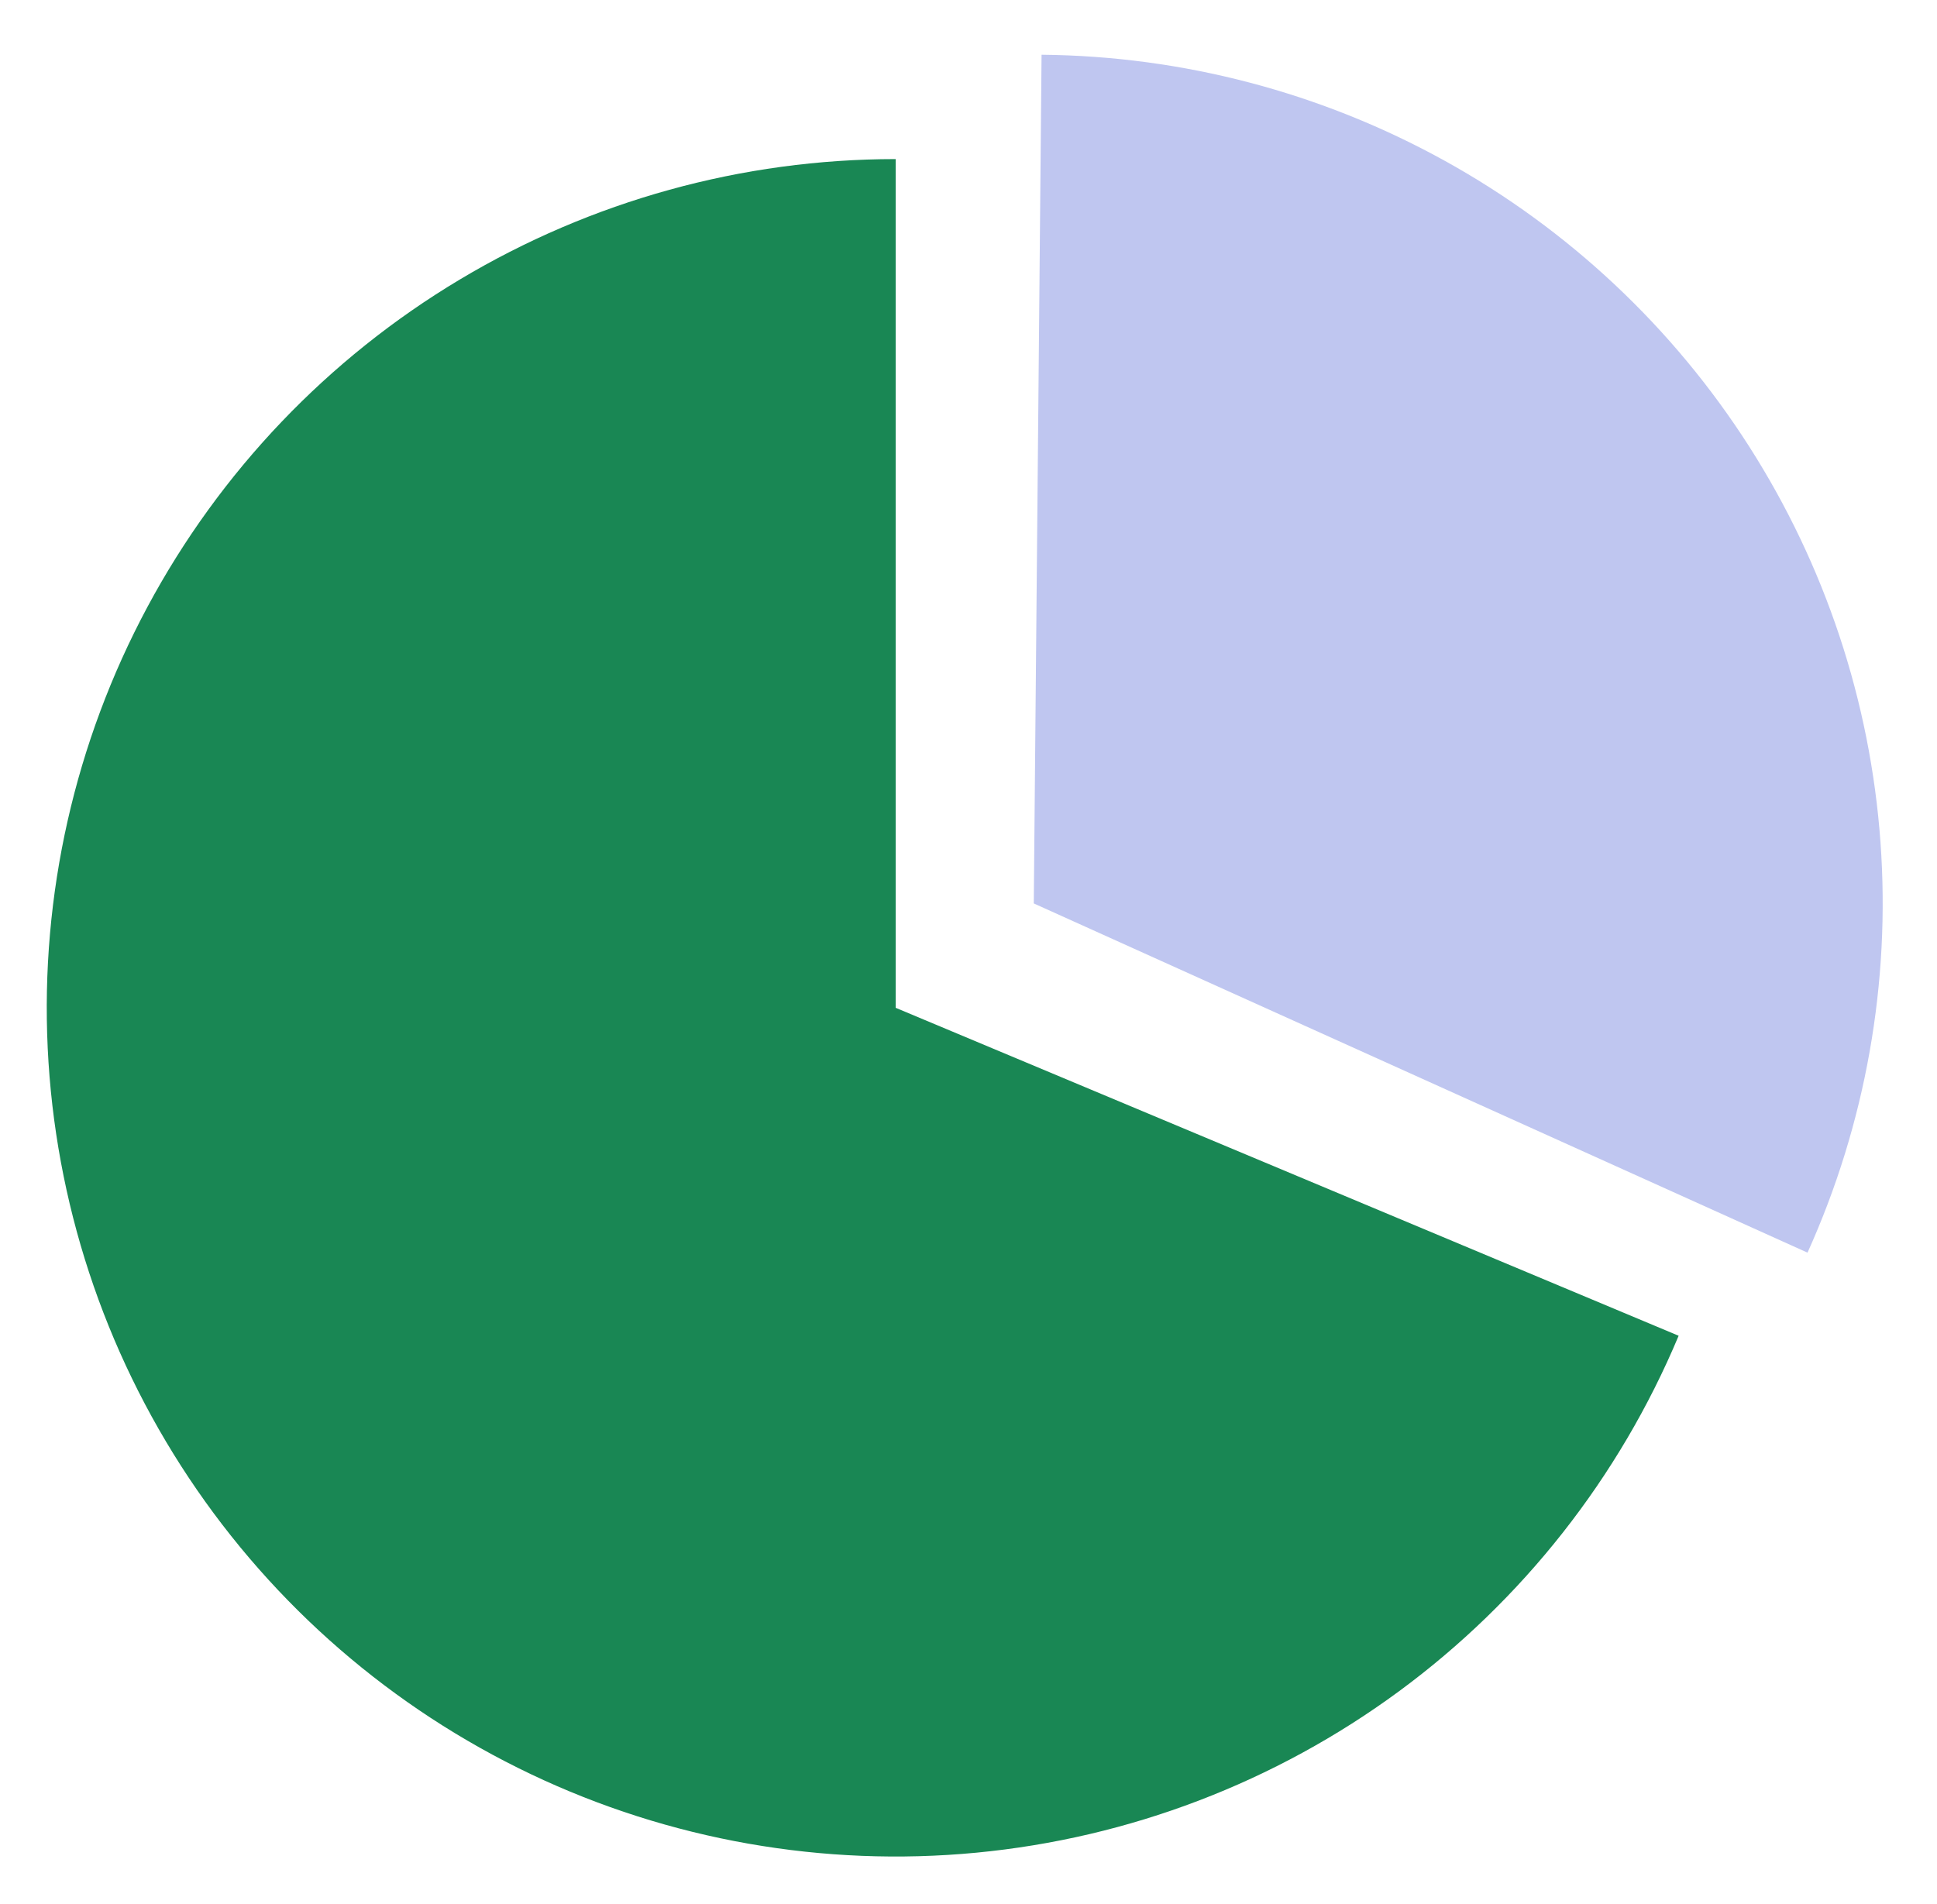
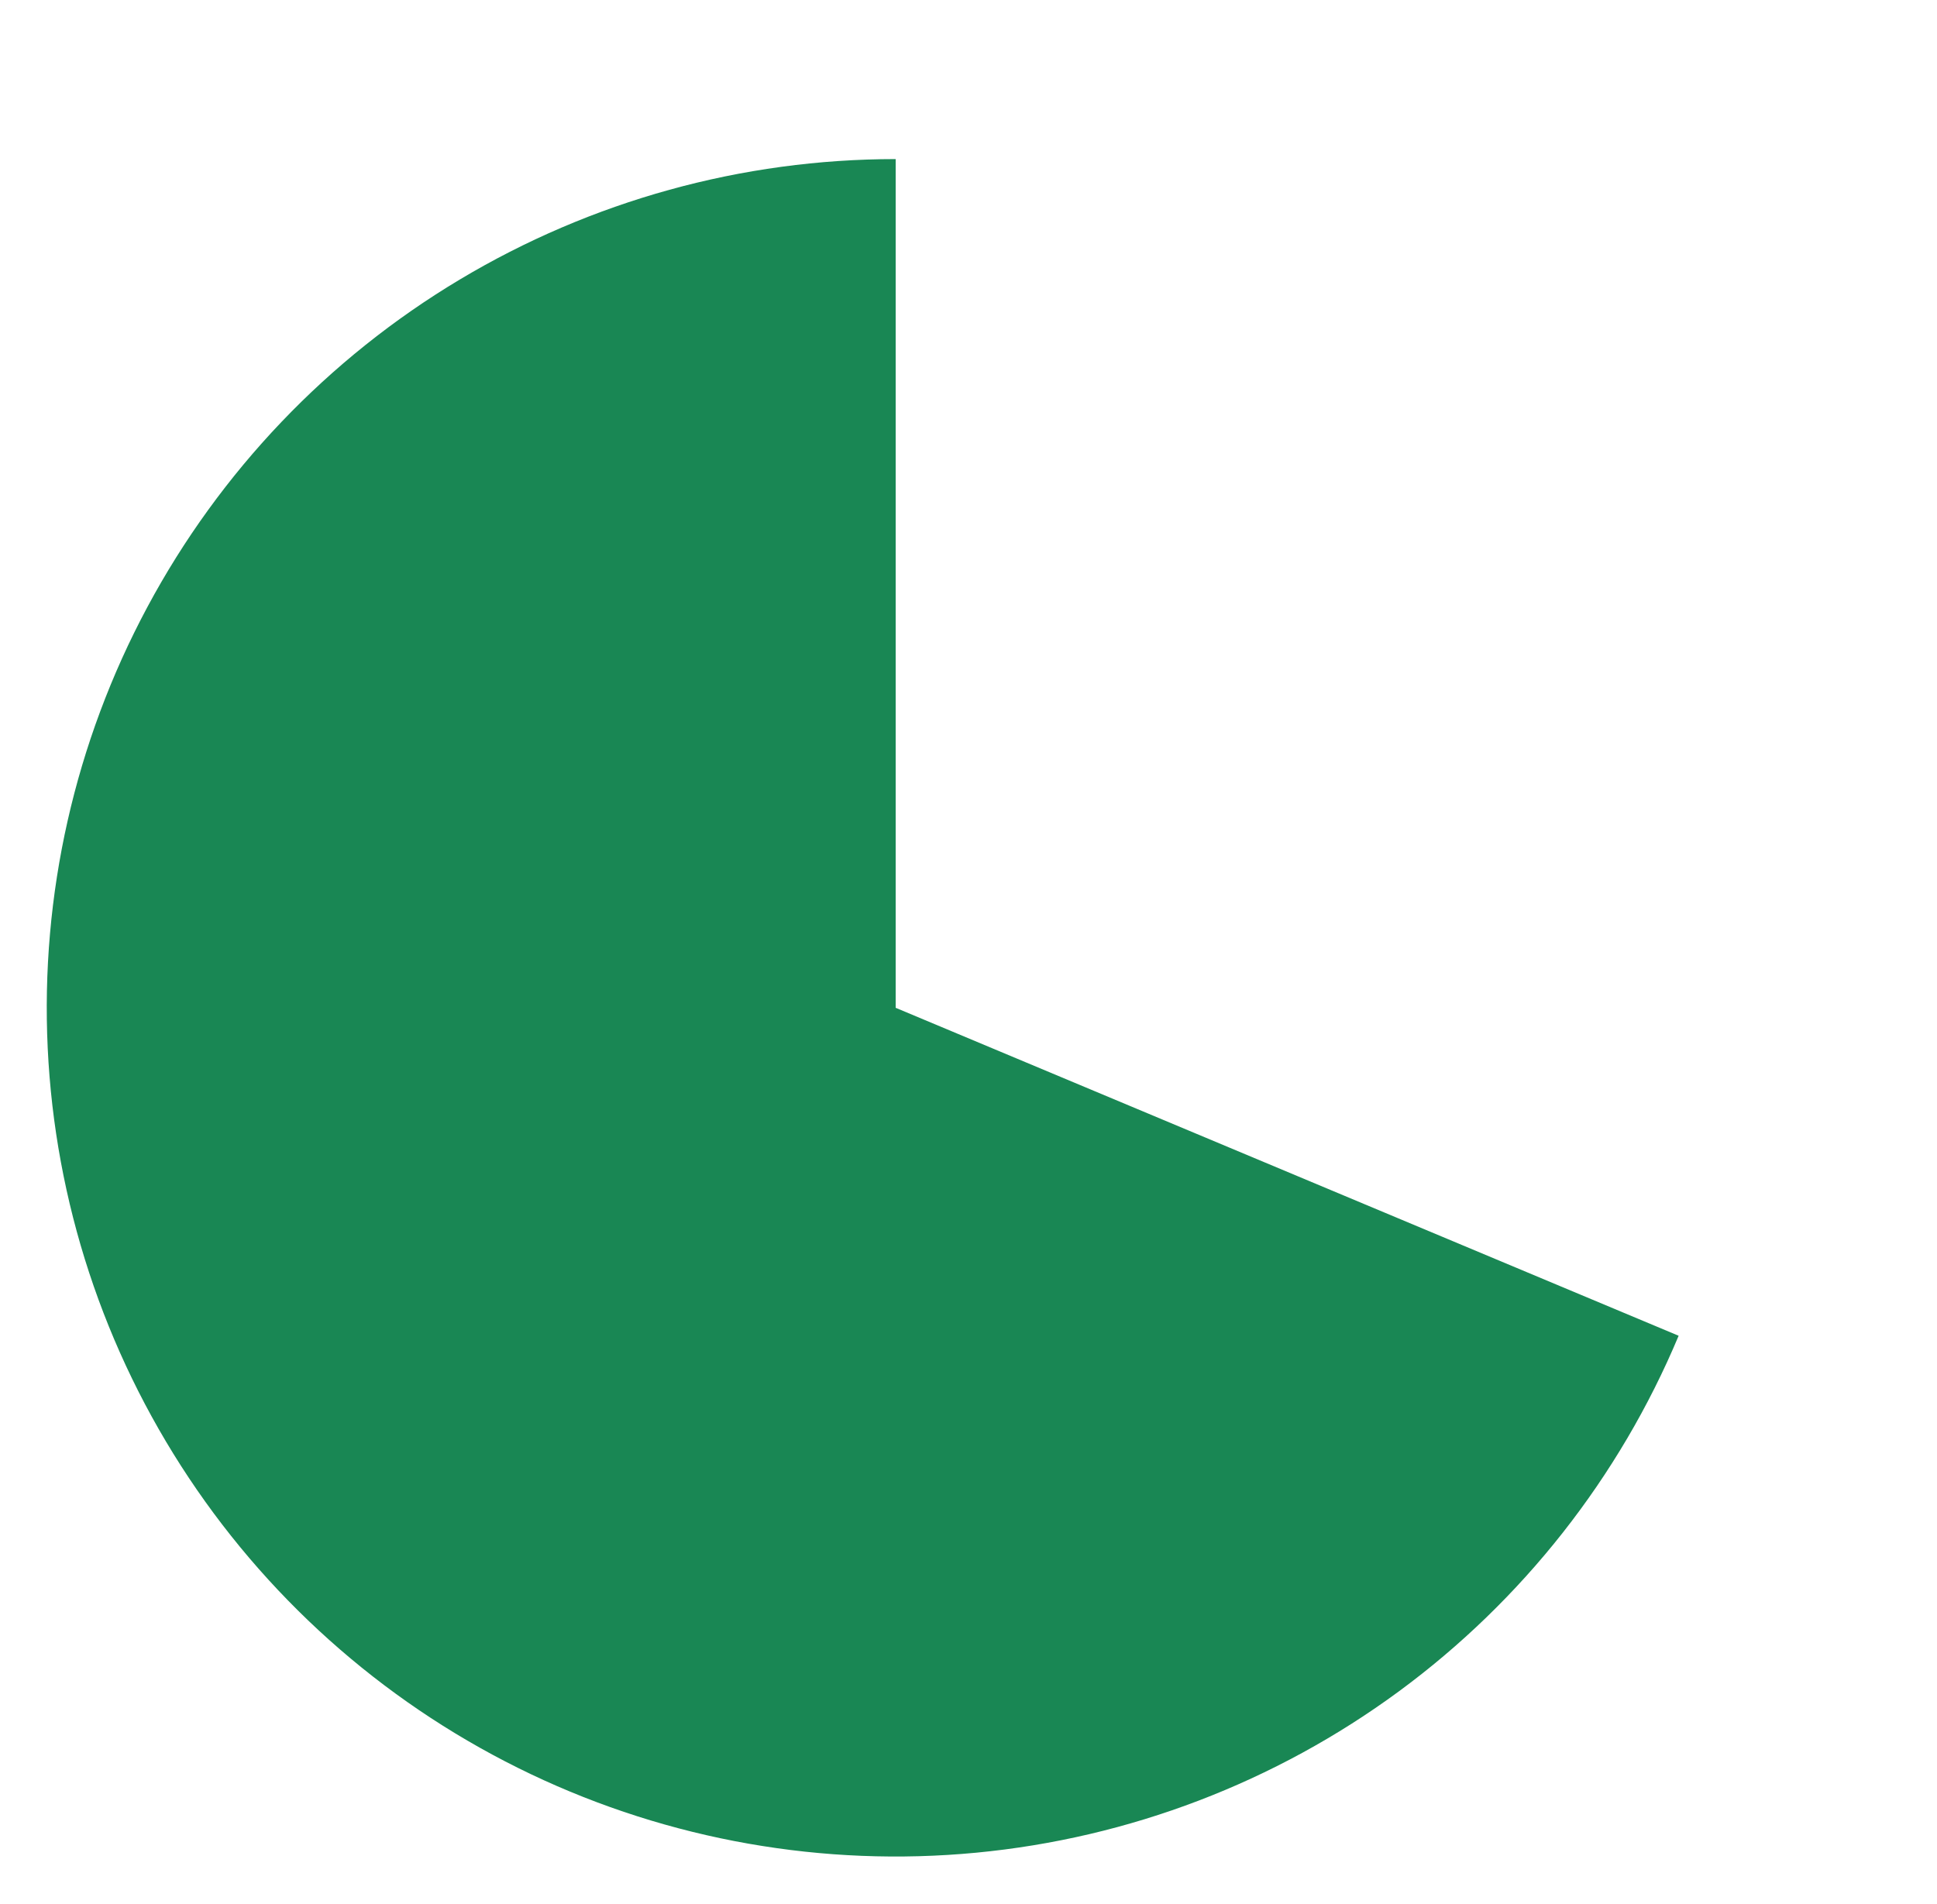
<svg xmlns="http://www.w3.org/2000/svg" width="60" height="59" viewBox="0 0 60 59" fill="none">
  <path d="M27.744 4.929C22.987 4.929 18.319 6.22 14.237 8.664C10.155 11.107 6.813 14.613 4.566 18.806C2.319 22.999 1.252 27.724 1.478 32.476C1.704 37.227 3.215 41.829 5.85 45.79C8.485 49.751 12.146 52.923 16.441 54.968C20.736 57.013 25.506 57.854 30.242 57.402C34.978 56.95 39.502 55.222 43.334 52.402C47.165 49.581 50.159 45.774 51.997 41.386L27.744 31.225L27.744 4.929Z" fill="#198754" />
-   <path d="M55.989 38.811C57.788 34.825 58.565 30.452 58.249 26.09C57.933 21.728 56.534 17.513 54.178 13.828C51.822 10.143 48.584 7.103 44.758 4.985C40.931 2.867 36.637 1.736 32.263 1.696L32.022 27.991L55.989 38.811Z" fill="#BFC6F0" />
</svg>